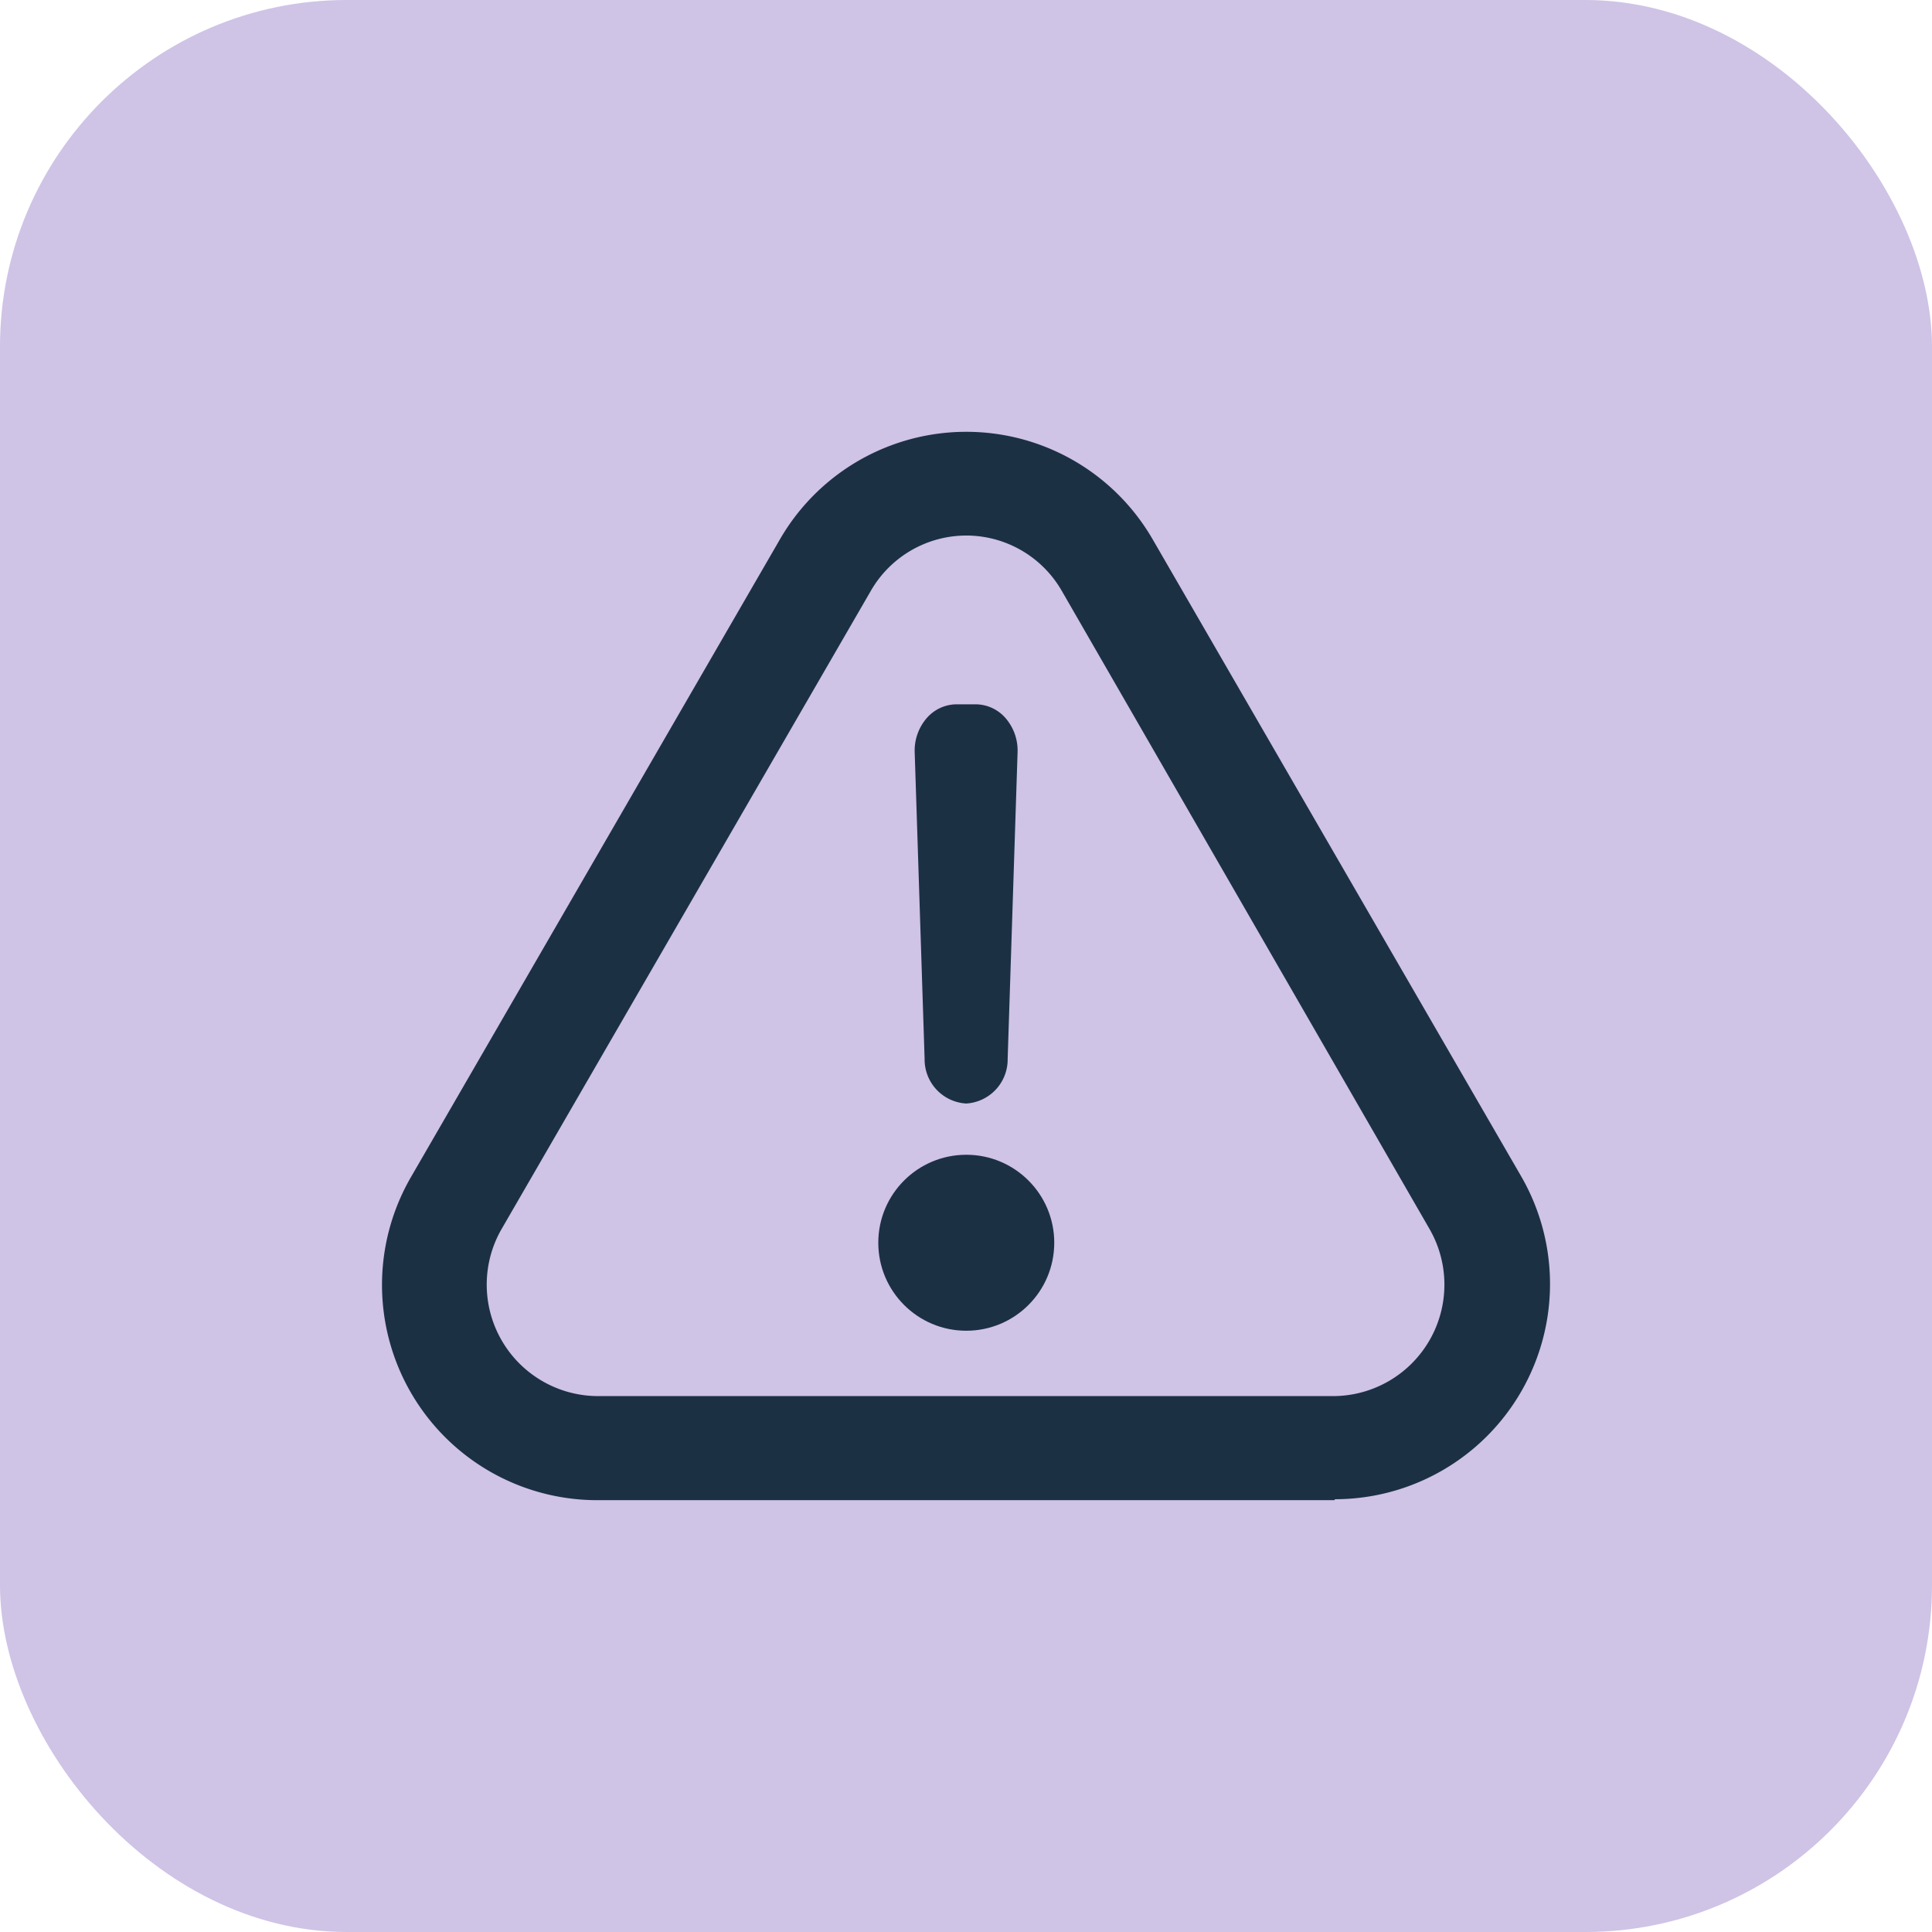
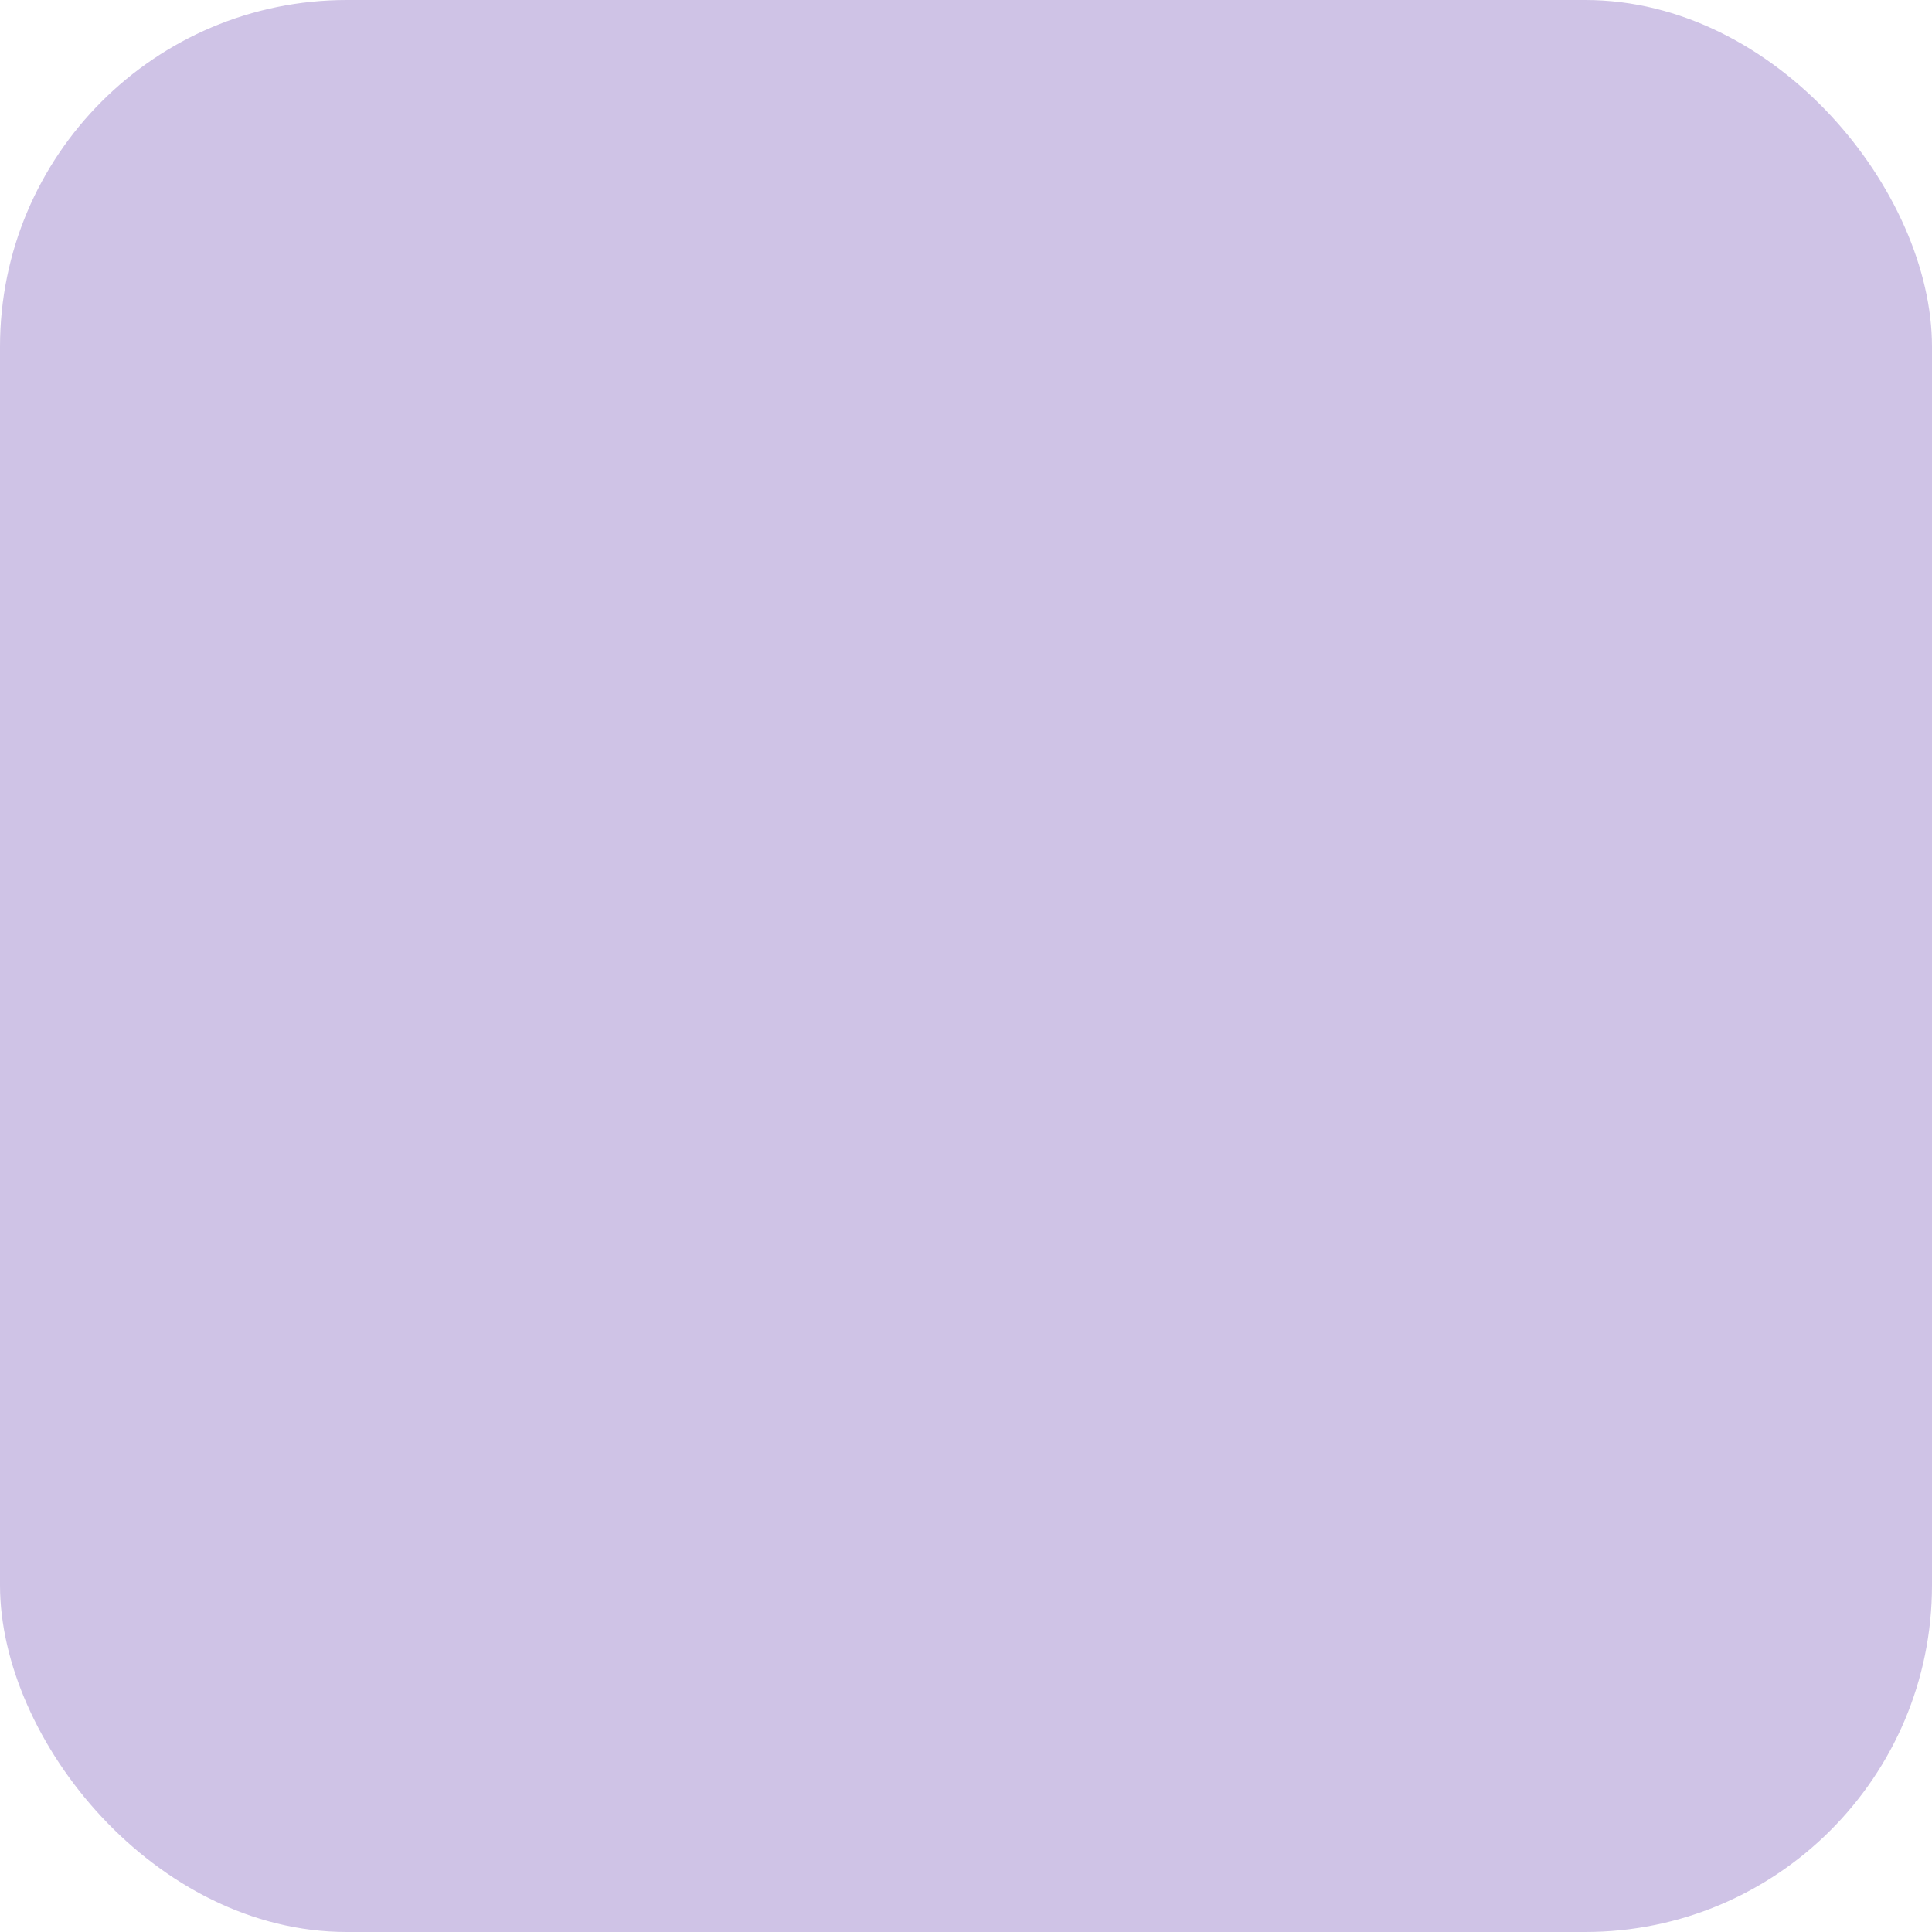
<svg xmlns="http://www.w3.org/2000/svg" width="78" height="78" viewBox="0 0 78 78">
  <g id="icon_alert" transform="translate(-397 -124)">
    <g id="icn_family" transform="translate(6 -1604.999)">
      <g id="icn_dispatch" transform="translate(391 1728.999)">
        <rect id="Rectangle_46" data-name="Rectangle 46" width="78" height="78" rx="14" fill="#cfc3e6" />
        <g id="noun_Alert_3444496" transform="translate(13.956 13.344)">
-           <path id="Path_5753" data-name="Path 5753" d="M39.928,47.222H10.184A8.691,8.691,0,0,1,2.651,34.151L17.531,8.432h0a8.691,8.691,0,0,1,15.05,0L47.46,34.151a8.691,8.691,0,0,1-7.525,13.033ZM25.056,8.277a4.45,4.45,0,0,0-3.863,2.248L6.29,36.283a4.5,4.5,0,0,0,3.863,6.737H39.9a4.5,4.5,0,0,0,3.863-6.737L28.919,10.525A4.45,4.45,0,0,0,25.056,8.277Z" fill="#1c3044" />
-           <path id="Path_5754" data-name="Path 5754" d="M30.519,32.81h0a1.781,1.781,0,0,1-1.682-1.8l-.4-12.371a2,2,0,0,1,.469-1.37,1.612,1.612,0,0,1,1.213-.576h.789a1.612,1.612,0,0,1,1.213.576,2,2,0,0,1,.469,1.37l-.4,12.371a1.782,1.782,0,0,1-1.676,1.8Z" transform="translate(-5.464 -1.602)" fill="#1c3044" />
-           <circle id="Ellipse_97" data-name="Ellipse 97" cx="3.552" cy="3.552" r="3.552" transform="translate(21.503 33.277)" fill="#1c3044" />
-         </g>
+           </g>
      </g>
    </g>
  </g>
</svg>